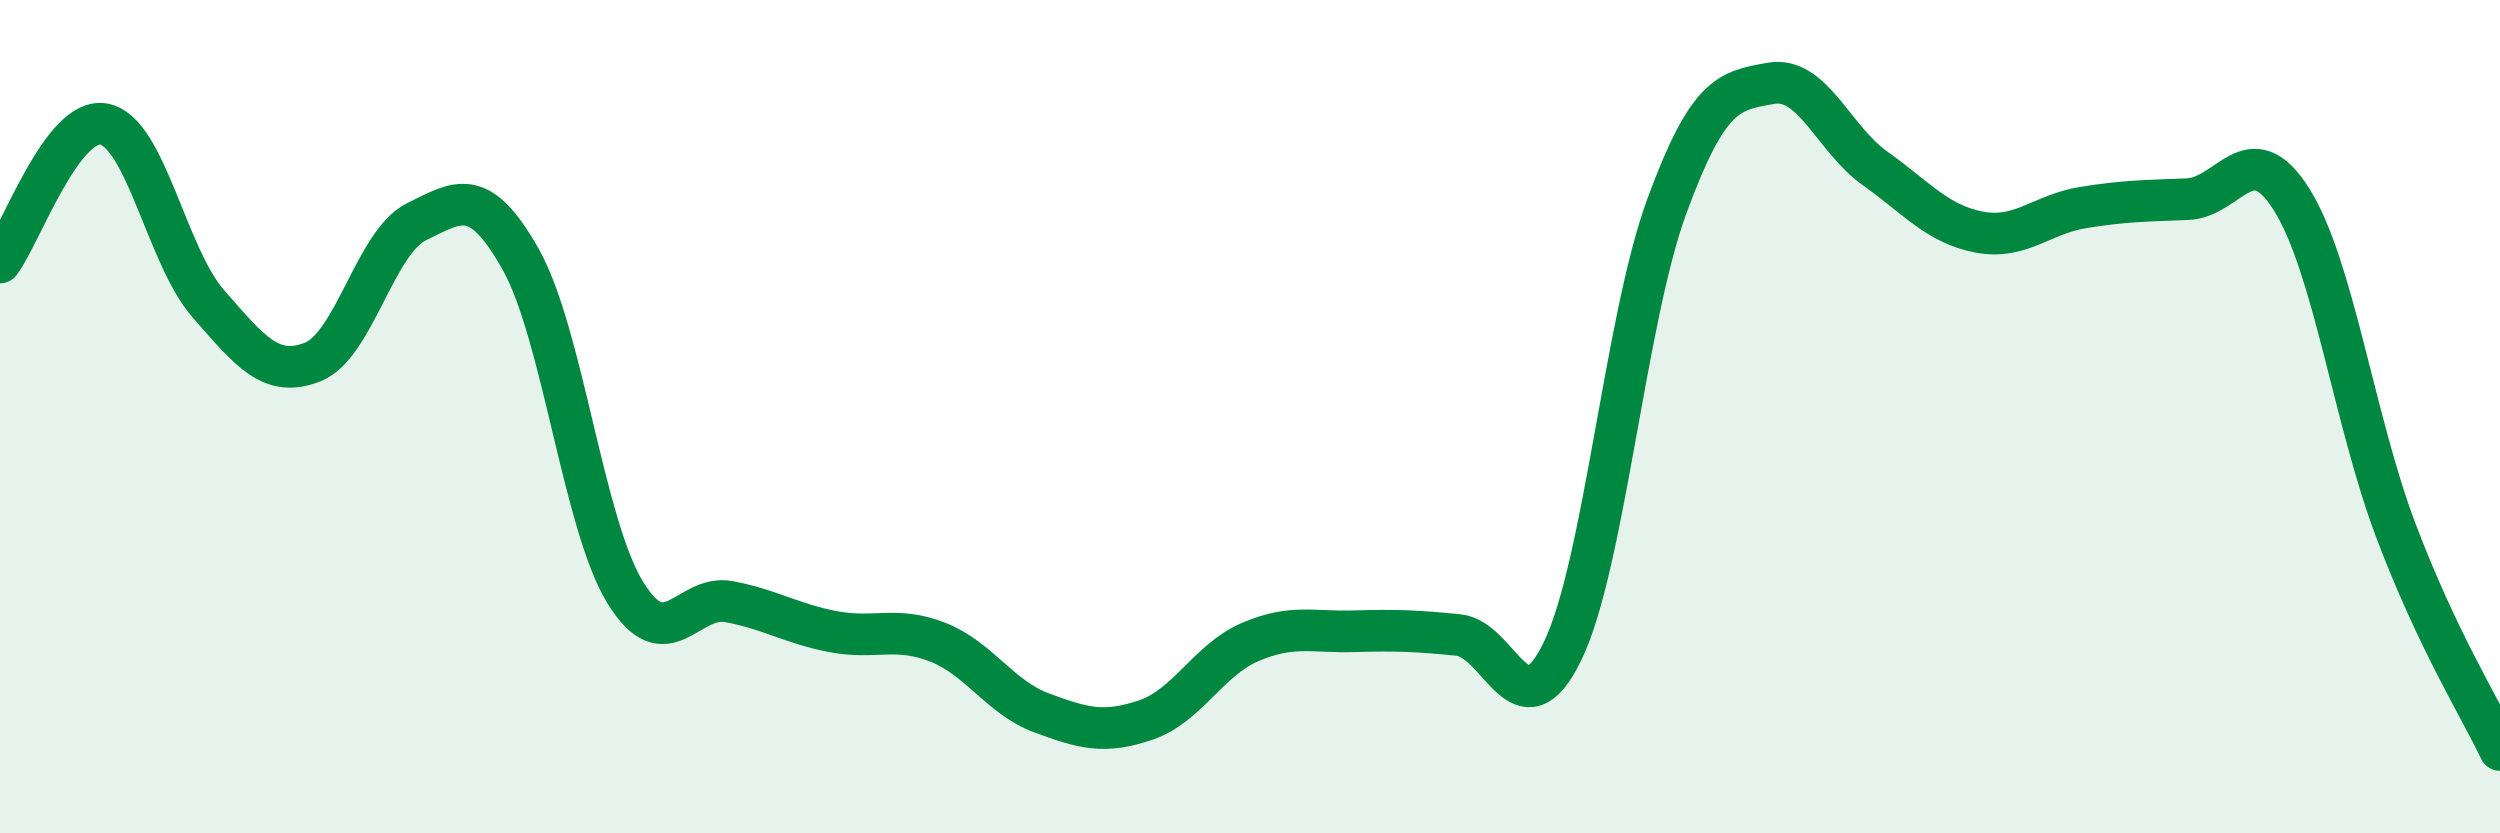
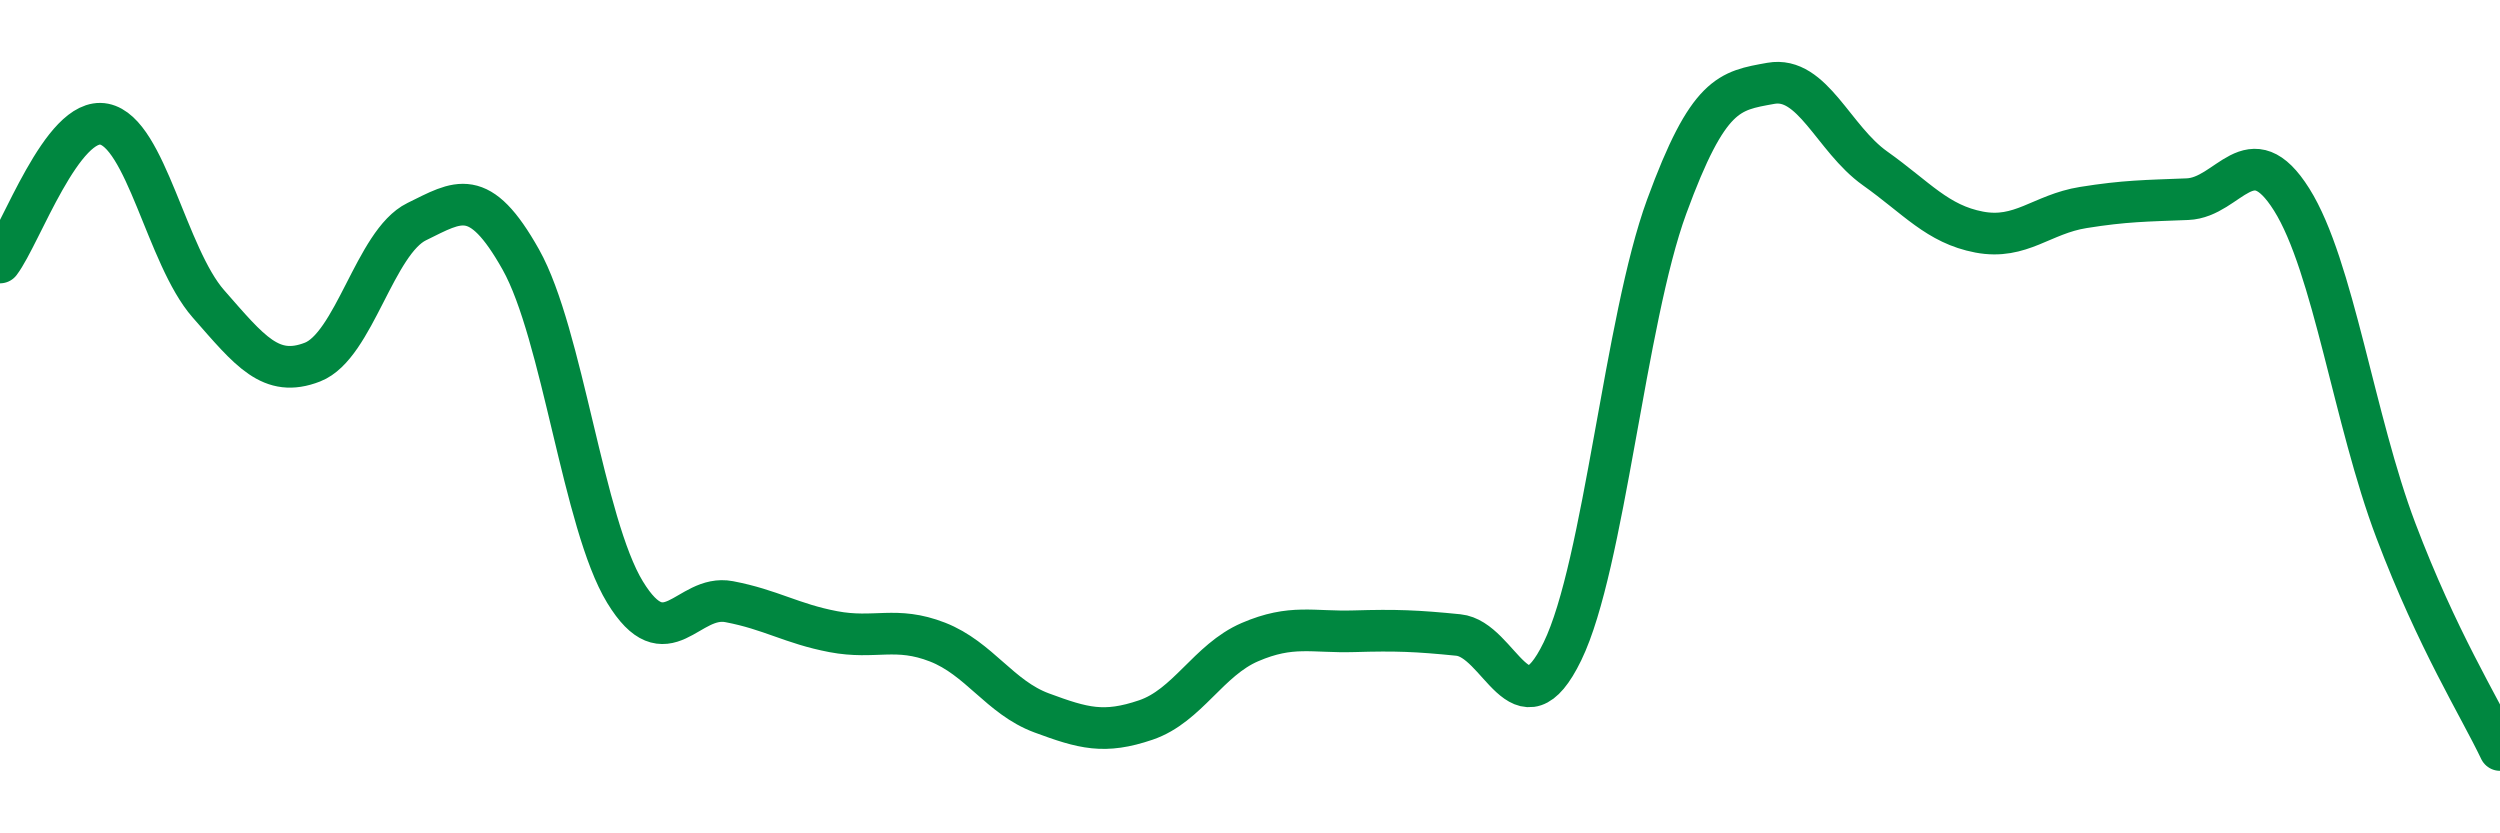
<svg xmlns="http://www.w3.org/2000/svg" width="60" height="20" viewBox="0 0 60 20">
-   <path d="M 0,6.3 C 0.5,5.64 1.5,2.78 2.5,2.98 C 3.5,3.18 4,6.15 5,7.29 C 6,8.43 6.5,9.08 7.5,8.69 C 8.5,8.3 9,5.81 10,5.32 C 11,4.83 11.5,4.45 12.5,6.23 C 13.5,8.01 14,12.57 15,14.21 C 16,15.85 16.5,14.25 17.5,14.44 C 18.5,14.63 19,14.97 20,15.16 C 21,15.35 21.5,15.02 22.5,15.41 C 23.5,15.8 24,16.74 25,17.11 C 26,17.48 26.5,17.62 27.5,17.28 C 28.5,16.94 29,15.84 30,15.41 C 31,14.98 31.5,15.18 32.5,15.15 C 33.5,15.12 34,15.14 35,15.24 C 36,15.34 36.5,17.69 37.5,15.63 C 38.5,13.57 39,7.69 40,4.96 C 41,2.23 41.5,2.18 42.5,2 C 43.5,1.82 44,3.33 45,4.04 C 46,4.75 46.5,5.38 47.5,5.57 C 48.5,5.76 49,5.14 50,4.98 C 51,4.82 51.5,4.82 52.5,4.78 C 53.5,4.74 54,3.2 55,4.79 C 56,6.38 56.5,10.09 57.5,12.73 C 58.5,15.37 59.5,16.95 60,18L60 20L0 20Z" fill="#008740" opacity="0.1" stroke-linecap="round" stroke-linejoin="round" />
  <path d="M 0,6.3 C 0.5,5.64 1.5,2.78 2.5,2.98 C 3.5,3.18 4,6.15 5,7.29 C 6,8.43 6.5,9.08 7.5,8.69 C 8.5,8.3 9,5.81 10,5.32 C 11,4.83 11.5,4.45 12.5,6.23 C 13.5,8.01 14,12.57 15,14.21 C 16,15.85 16.5,14.25 17.5,14.44 C 18.5,14.63 19,14.97 20,15.16 C 21,15.35 21.5,15.02 22.5,15.41 C 23.5,15.8 24,16.74 25,17.11 C 26,17.48 26.5,17.62 27.5,17.28 C 28.5,16.94 29,15.84 30,15.41 C 31,14.98 31.5,15.18 32.5,15.15 C 33.5,15.12 34,15.14 35,15.24 C 36,15.34 36.5,17.69 37.5,15.63 C 38.5,13.57 39,7.69 40,4.96 C 41,2.23 41.5,2.18 42.5,2 C 43.5,1.82 44,3.33 45,4.04 C 46,4.75 46.5,5.38 47.5,5.57 C 48.5,5.76 49,5.14 50,4.98 C 51,4.82 51.5,4.82 52.5,4.78 C 53.5,4.74 54,3.2 55,4.79 C 56,6.38 56.5,10.09 57.5,12.73 C 58.5,15.37 59.5,16.95 60,18" stroke="#008740" stroke-width="1" fill="none" stroke-linecap="round" stroke-linejoin="round" />
</svg>